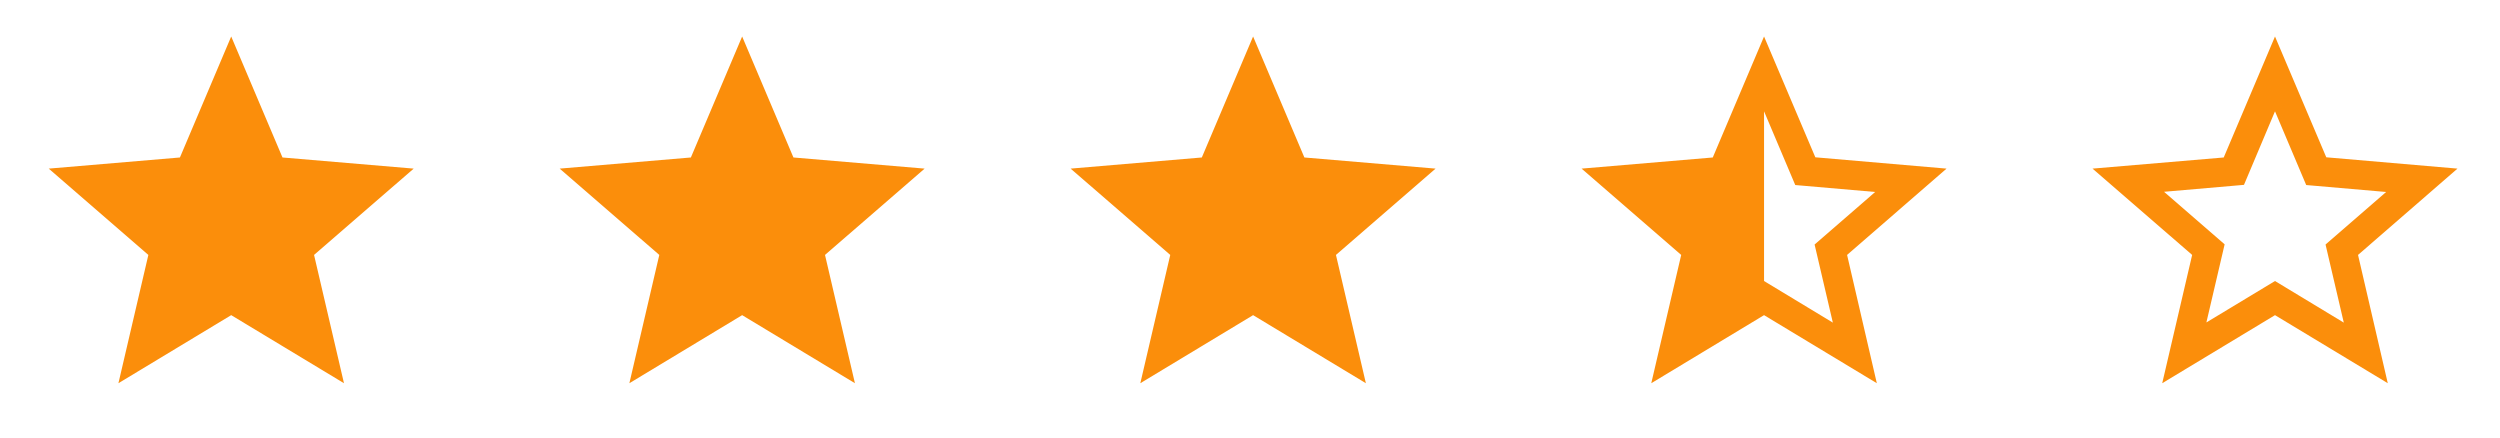
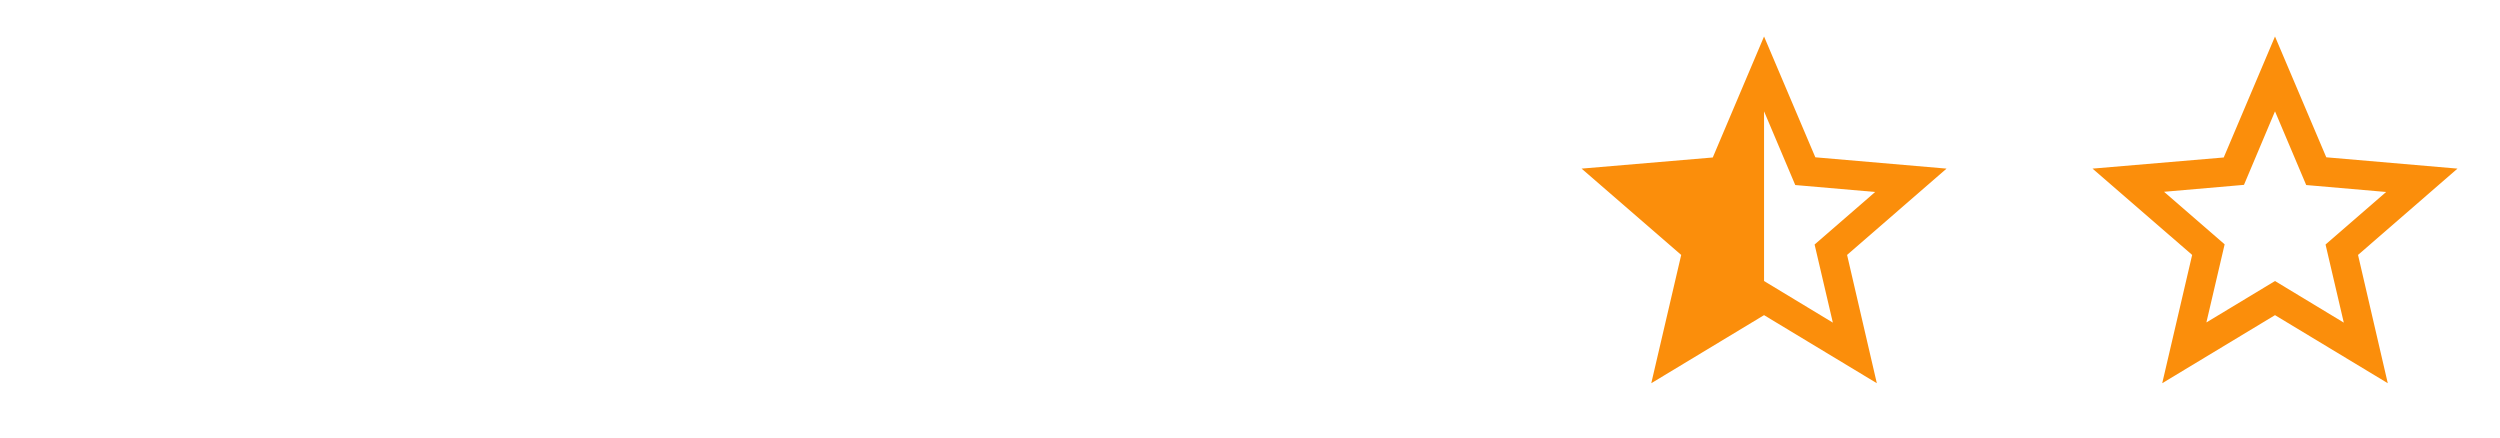
<svg xmlns="http://www.w3.org/2000/svg" width="137" height="24" viewBox="0 0 137 24" fill="none">
  <g clip-path="url(#clip0_22_473)">
-     <path d="M12.67 17.27L18.85 21L17.21 13.97L22.67 9.24L15.48 8.63L12.67 2L9.86 8.63L2.67 9.24L8.13 13.97L6.49 21L12.67 17.27Z" fill="#FB8E0B" />
-   </g>
+     </g>
  <g clip-path="url(#clip1_22_473)">
-     <path d="M40.67 17.27L46.85 21L45.21 13.97L50.67 9.24L43.48 8.63L40.67 2L37.86 8.63L30.67 9.24L36.13 13.97L34.49 21L40.67 17.27Z" fill="#FB8E0B" />
-   </g>
+     </g>
  <g clip-path="url(#clip2_22_473)">
-     <path d="M68.67 17.27L74.85 21L73.21 13.97L78.67 9.24L71.48 8.63L68.67 2L65.86 8.63L58.67 9.24L64.13 13.97L62.49 21L68.67 17.27Z" fill="#FB8E0B" />
-   </g>
+     </g>
  <g clip-path="url(#clip3_22_473)">
    <path d="M106.67 9.24L99.48 8.62L96.67 2L93.86 8.63L86.67 9.24L92.13 13.97L90.49 21L96.67 17.27L102.85 21L101.22 13.97L106.67 9.24ZM96.67 15.4V6.1L98.38 10.14L102.76 10.52L99.44 13.4L100.44 17.68L96.67 15.4Z" fill="#FB8E0B" />
  </g>
  <g clip-path="url(#clip4_22_473)">
    <path d="M134.67 9.24L127.48 8.62L124.67 2L121.86 8.63L114.67 9.24L120.13 13.97L118.49 21L124.67 17.27L130.85 21L129.22 13.97L134.67 9.24ZM124.67 15.4L120.91 17.67L121.91 13.39L118.59 10.51L122.97 10.13L124.67 6.1L126.38 10.14L130.76 10.52L127.44 13.4L128.44 17.68L124.67 15.4Z" fill="#FB8E0B" />
  </g>
  <defs>
    <clipPath id="clip0_22_473">
      <rect width="24" height="24" fill="white" transform="translate(0.67)" />
    </clipPath>
    <clipPath id="clip1_22_473">
-       <rect width="24" height="24" fill="white" transform="translate(28.67)" />
-     </clipPath>
+       </clipPath>
    <clipPath id="clip2_22_473">
      <rect width="24" height="24" fill="white" transform="translate(56.67)" />
    </clipPath>
    <clipPath id="clip3_22_473">
      <rect width="24" height="24" fill="white" transform="translate(84.67)" />
    </clipPath>
    <clipPath id="clip4_22_473">
      <rect width="24" height="24" fill="white" transform="translate(112.67)" />
    </clipPath>
  </defs>
</svg>